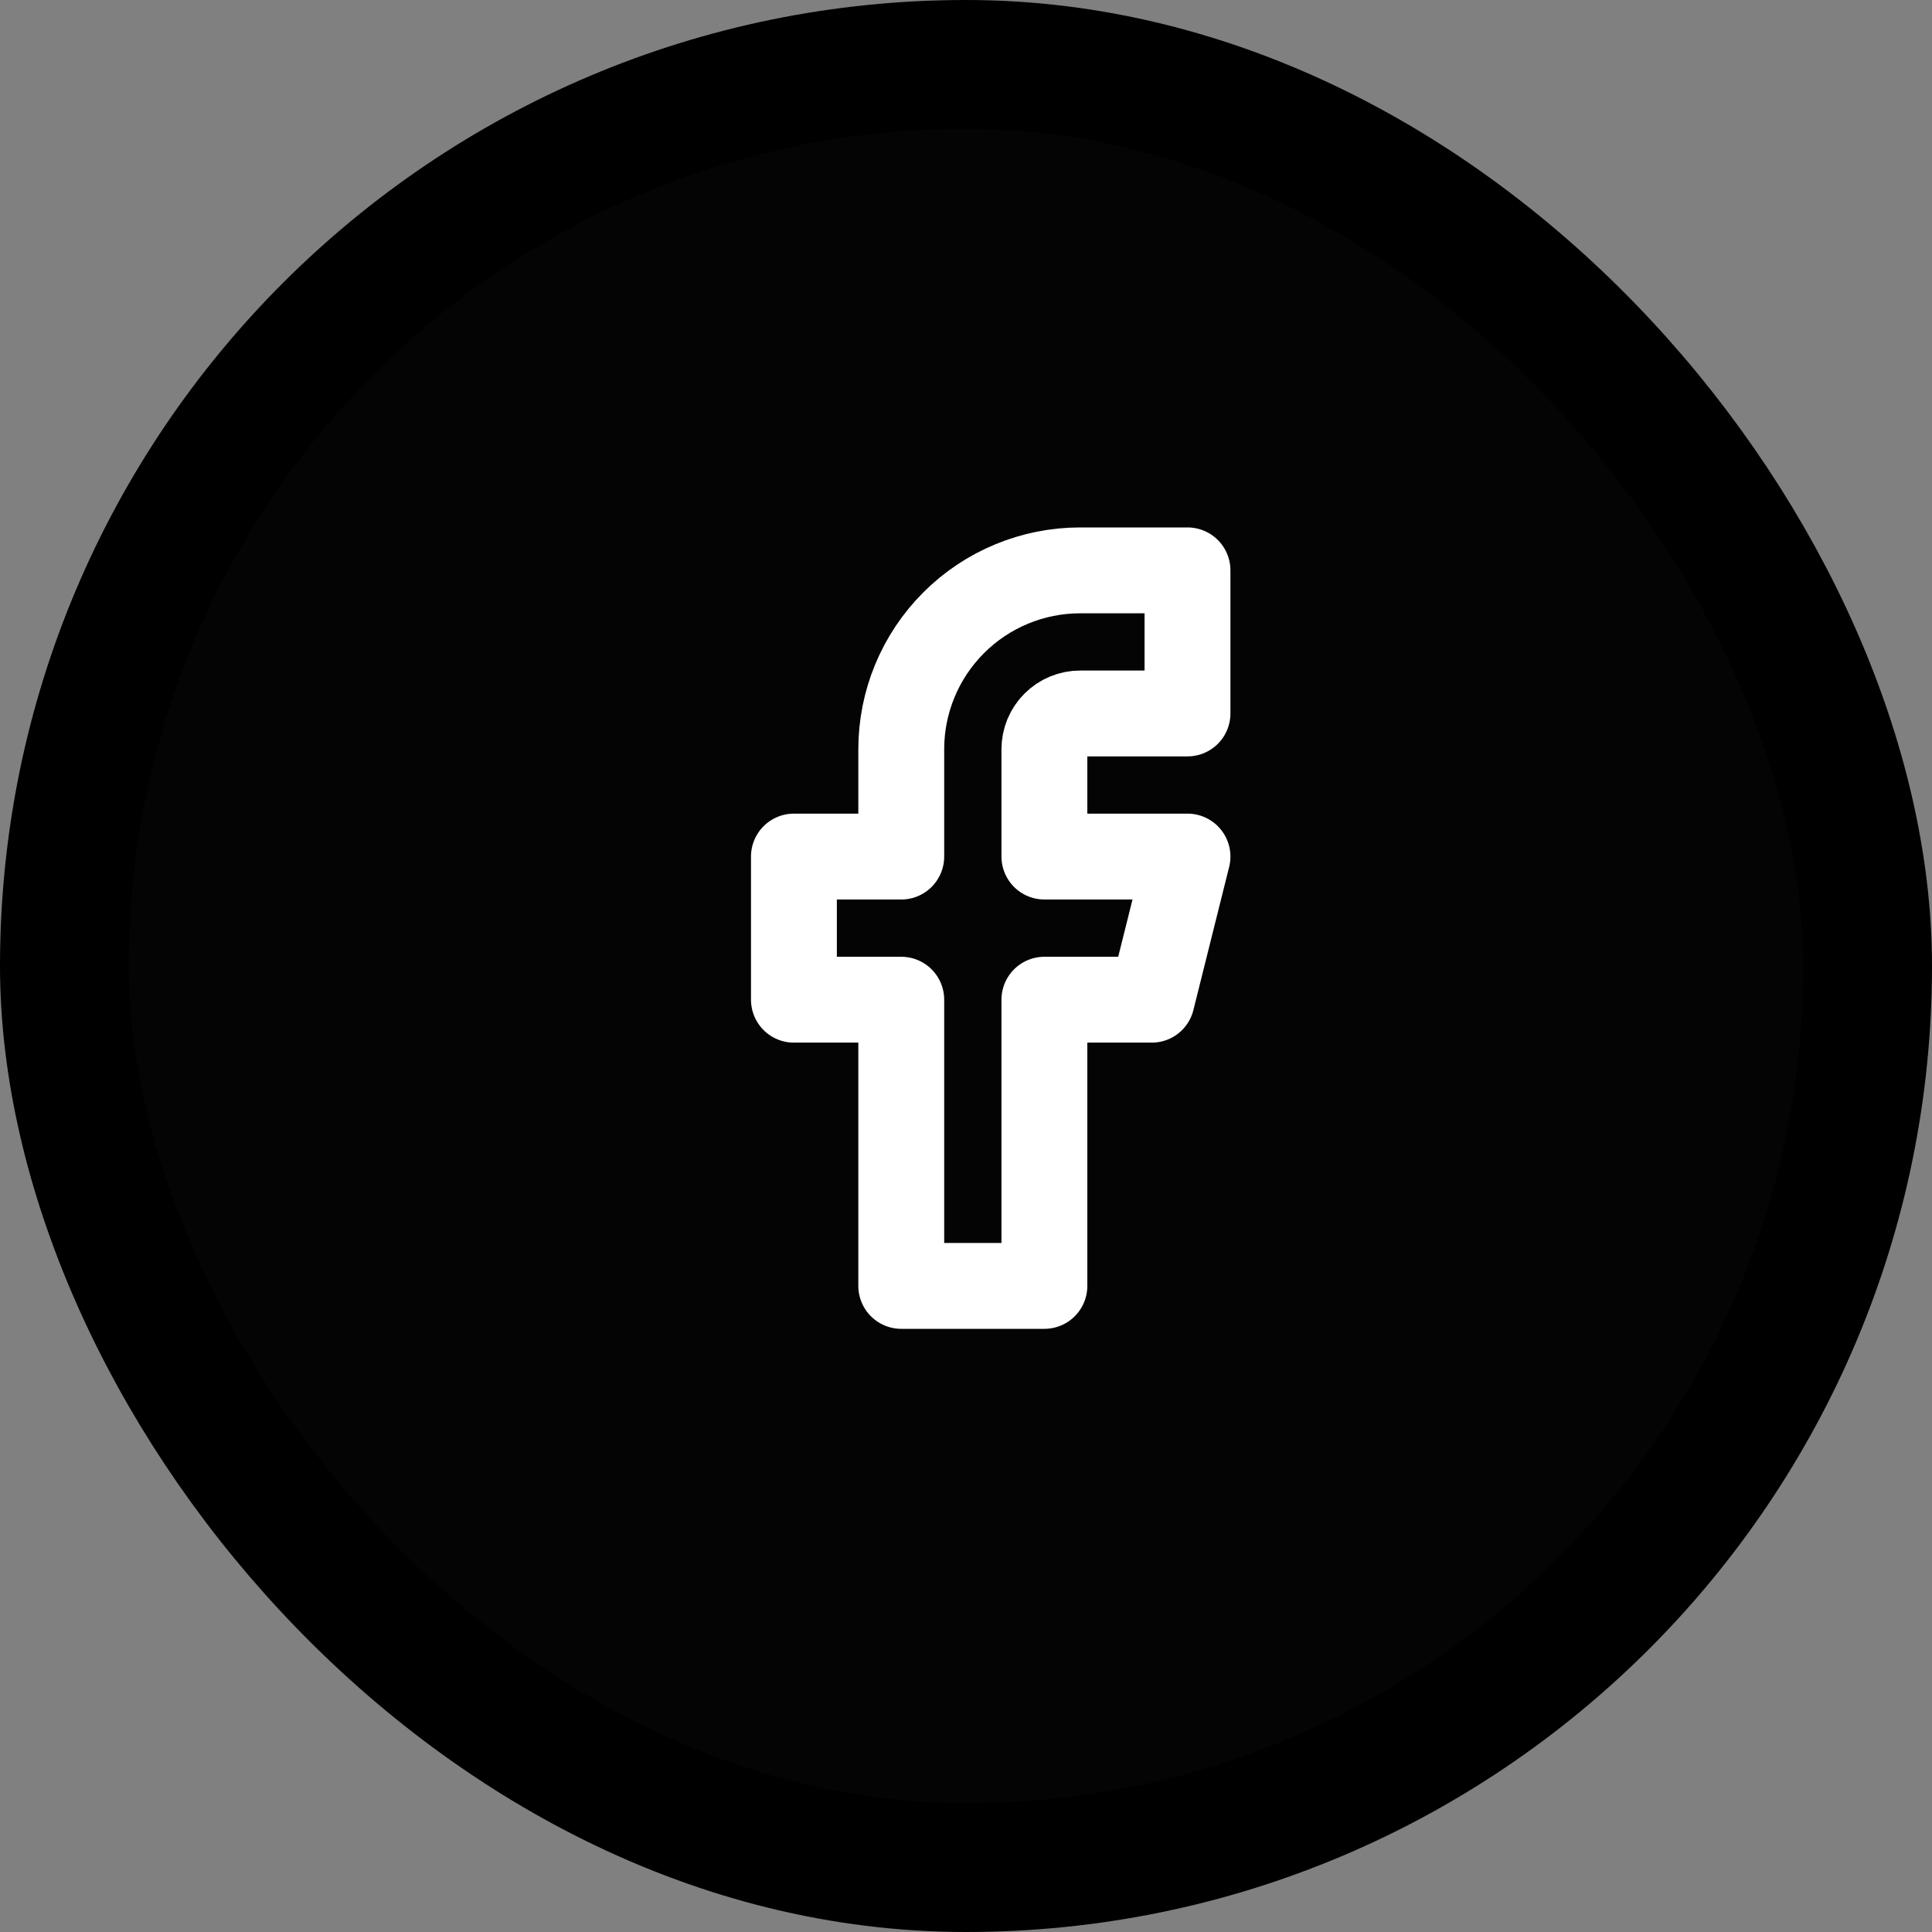
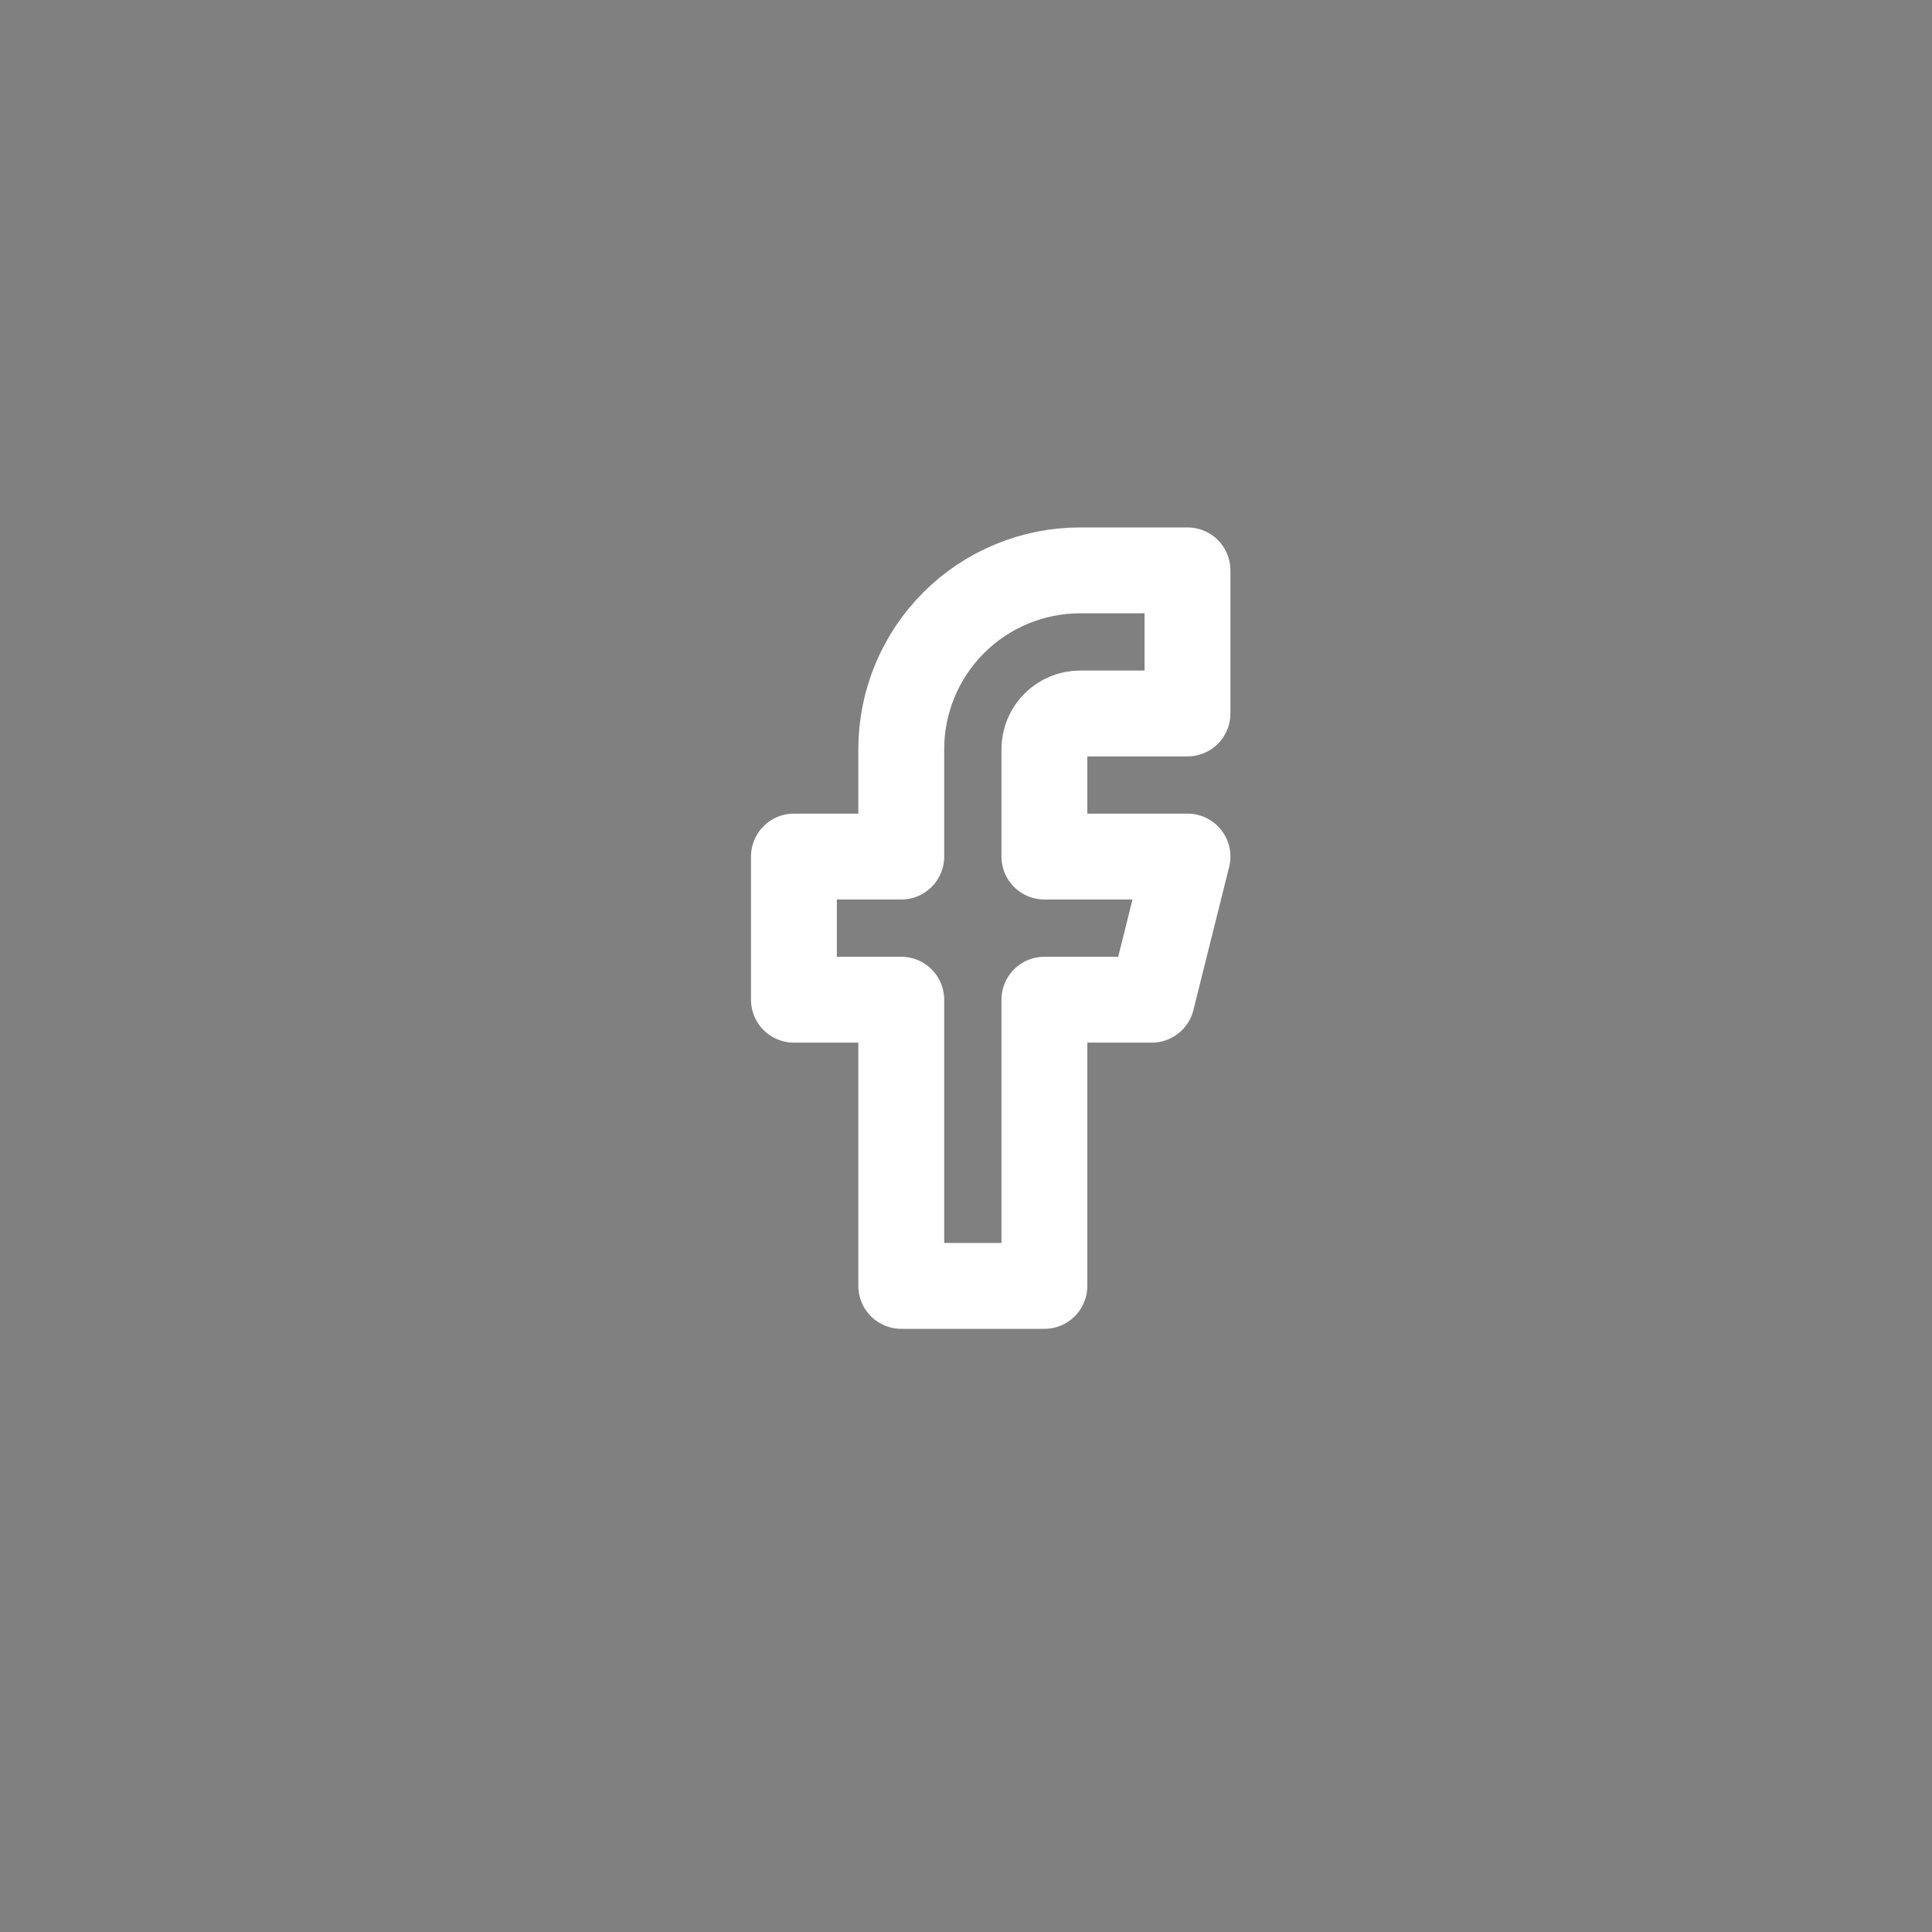
<svg xmlns="http://www.w3.org/2000/svg" width="45" height="45" viewBox="0 0 45 45" fill="none">
  <rect x="0" y="0" width="45" height="45" fill="#808080" stroke="none" />
-   <rect x="1.5" y="1.5" width="42" height="42" rx="21" fill="#040404" stroke="black" stroke-width="3" />
  <path d="M27.659 13.285H25.159C24.054 13.285 22.994 13.724 22.213 14.505C21.431 15.287 20.992 16.346 20.992 17.451V19.951H18.492V23.285H20.992V29.951H24.326V23.285H26.826L27.659 19.951H24.326V17.451C24.326 17.23 24.413 17.018 24.57 16.862C24.726 16.706 24.938 16.618 25.159 16.618H27.659V13.285Z" stroke="white" stroke-width="2" stroke-linecap="round" stroke-linejoin="round" />
</svg>